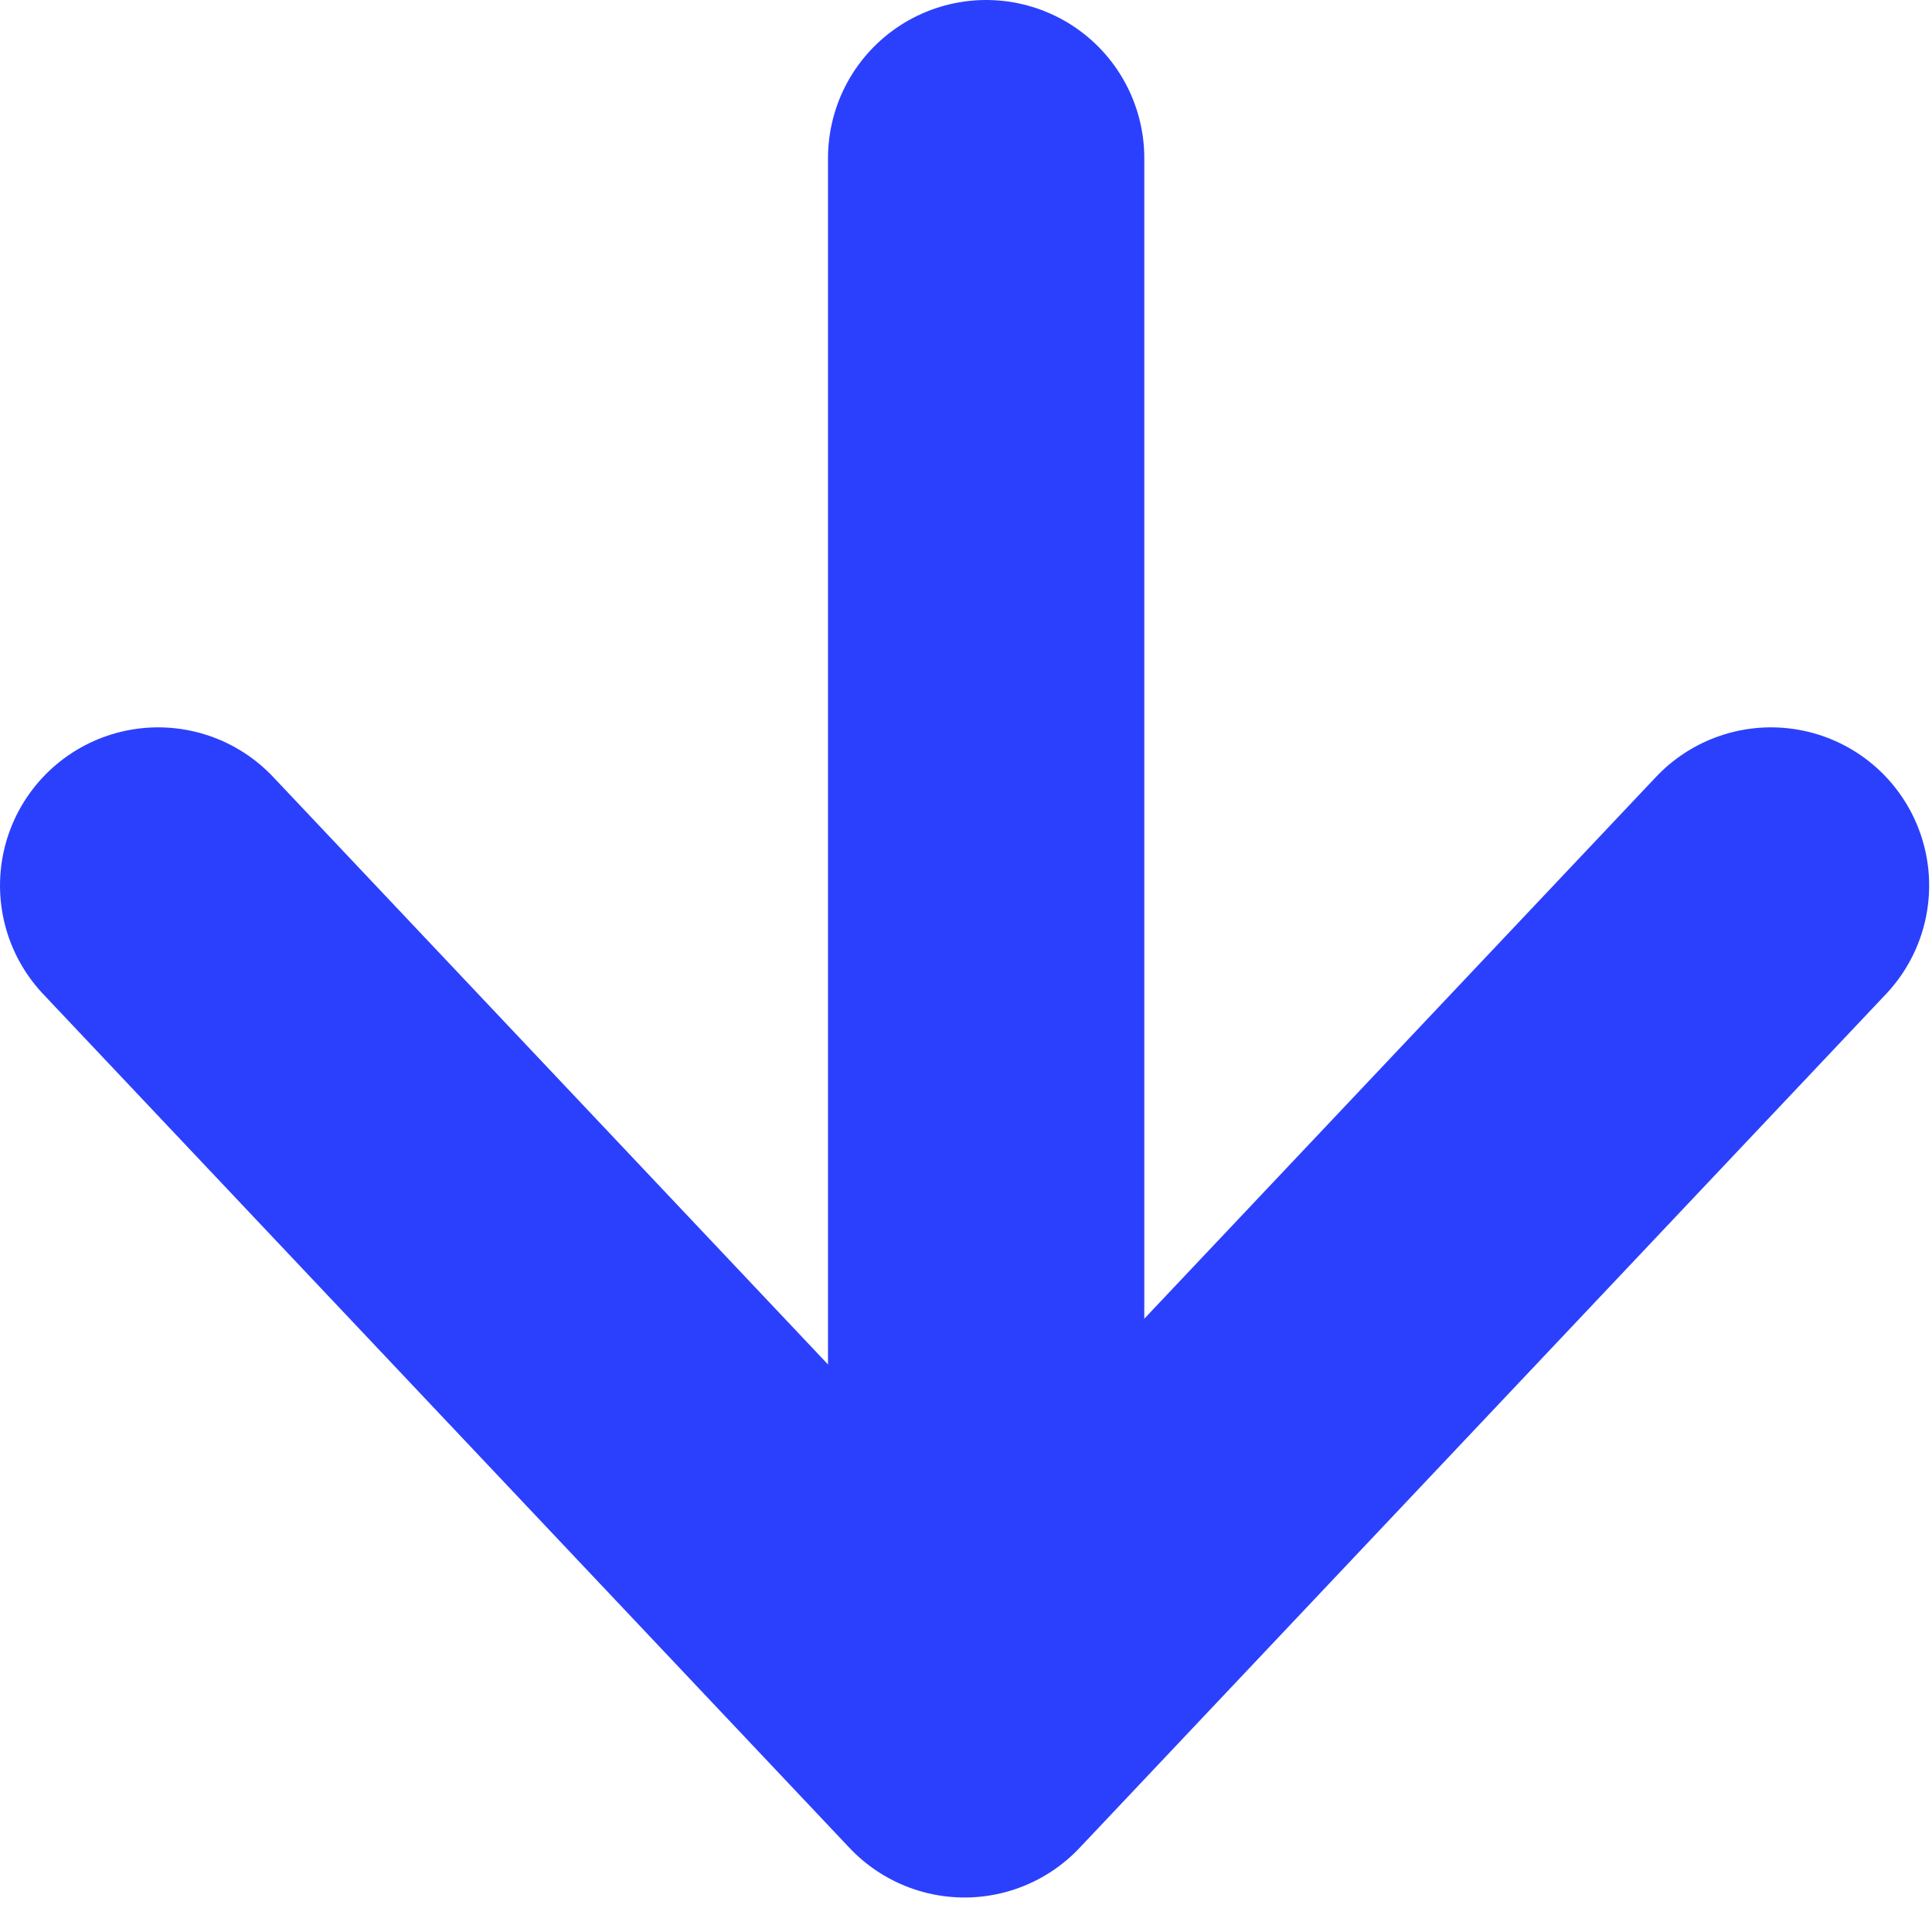
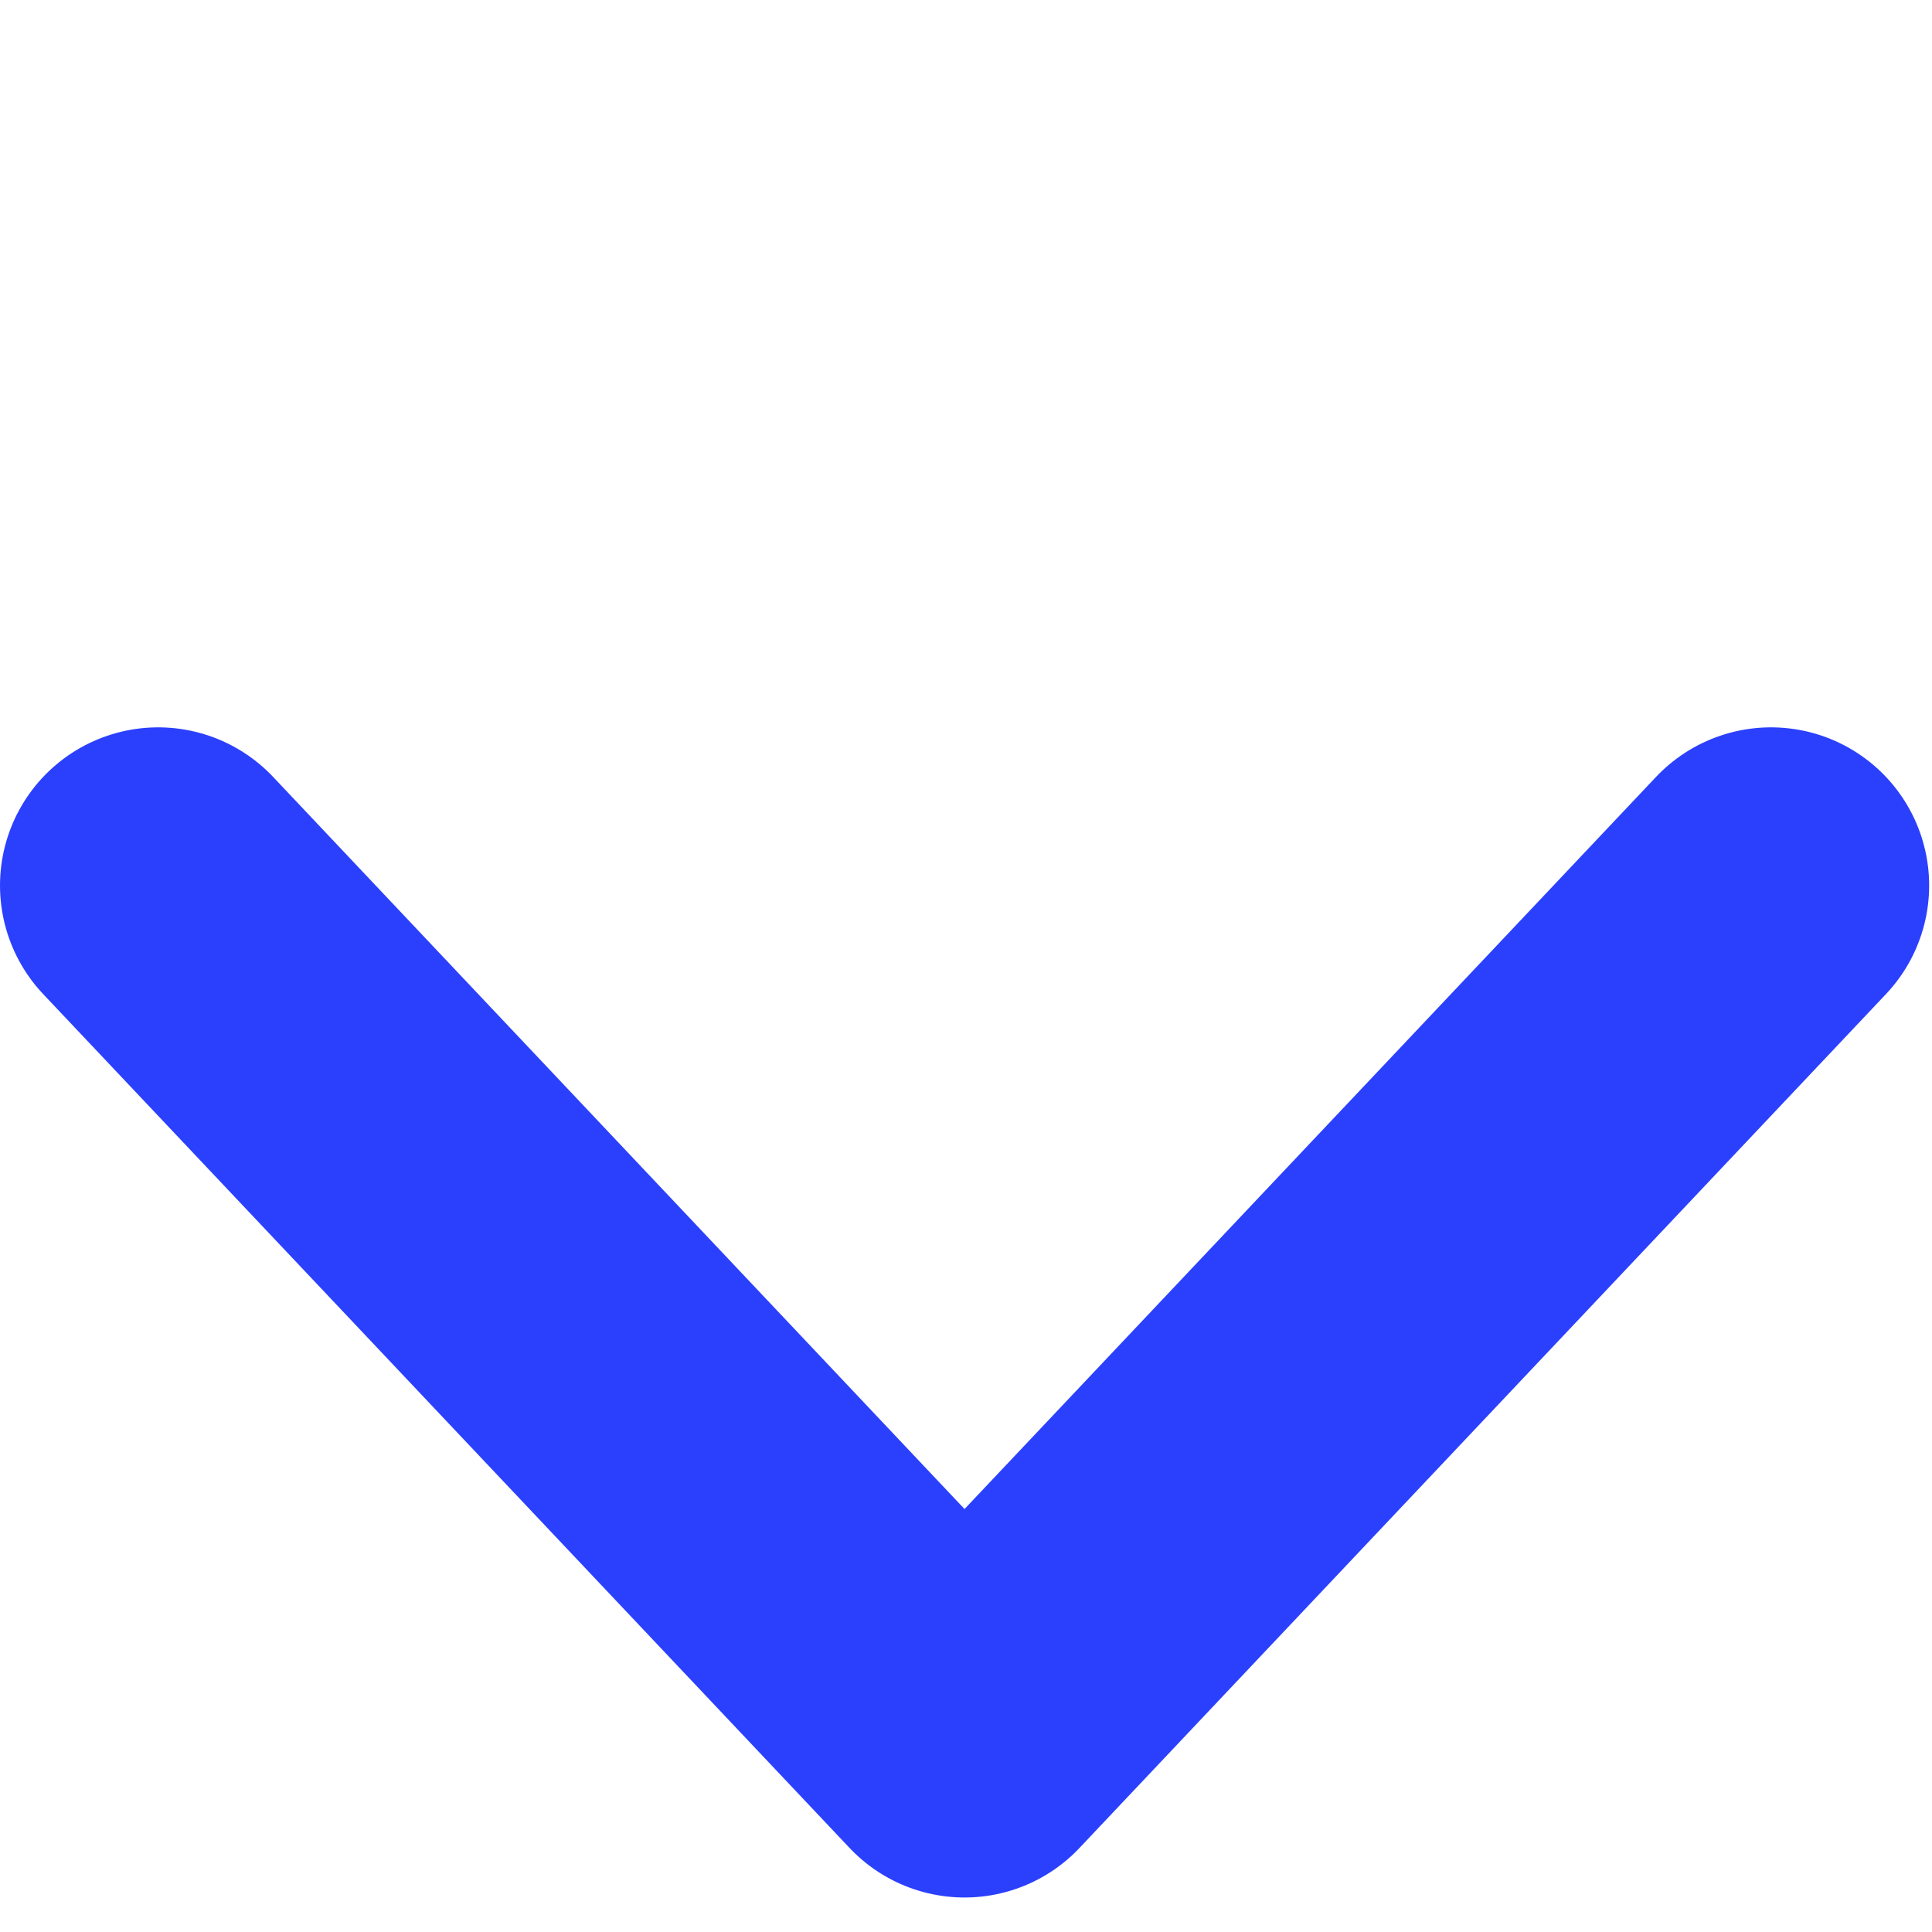
<svg xmlns="http://www.w3.org/2000/svg" fill="none" height="21" viewBox="0 0 21 21" width="21">
-   <path d="M10.719 1.719L10.719 16.844" stroke="#2B40FD" stroke-linecap="round" stroke-width="3.438" />
  <path d="M1.719 9.625L10.484 18.906L19.25 9.625" stroke="#2B40FD" stroke-linecap="round" stroke-linejoin="round" stroke-width="3.438" />
</svg>